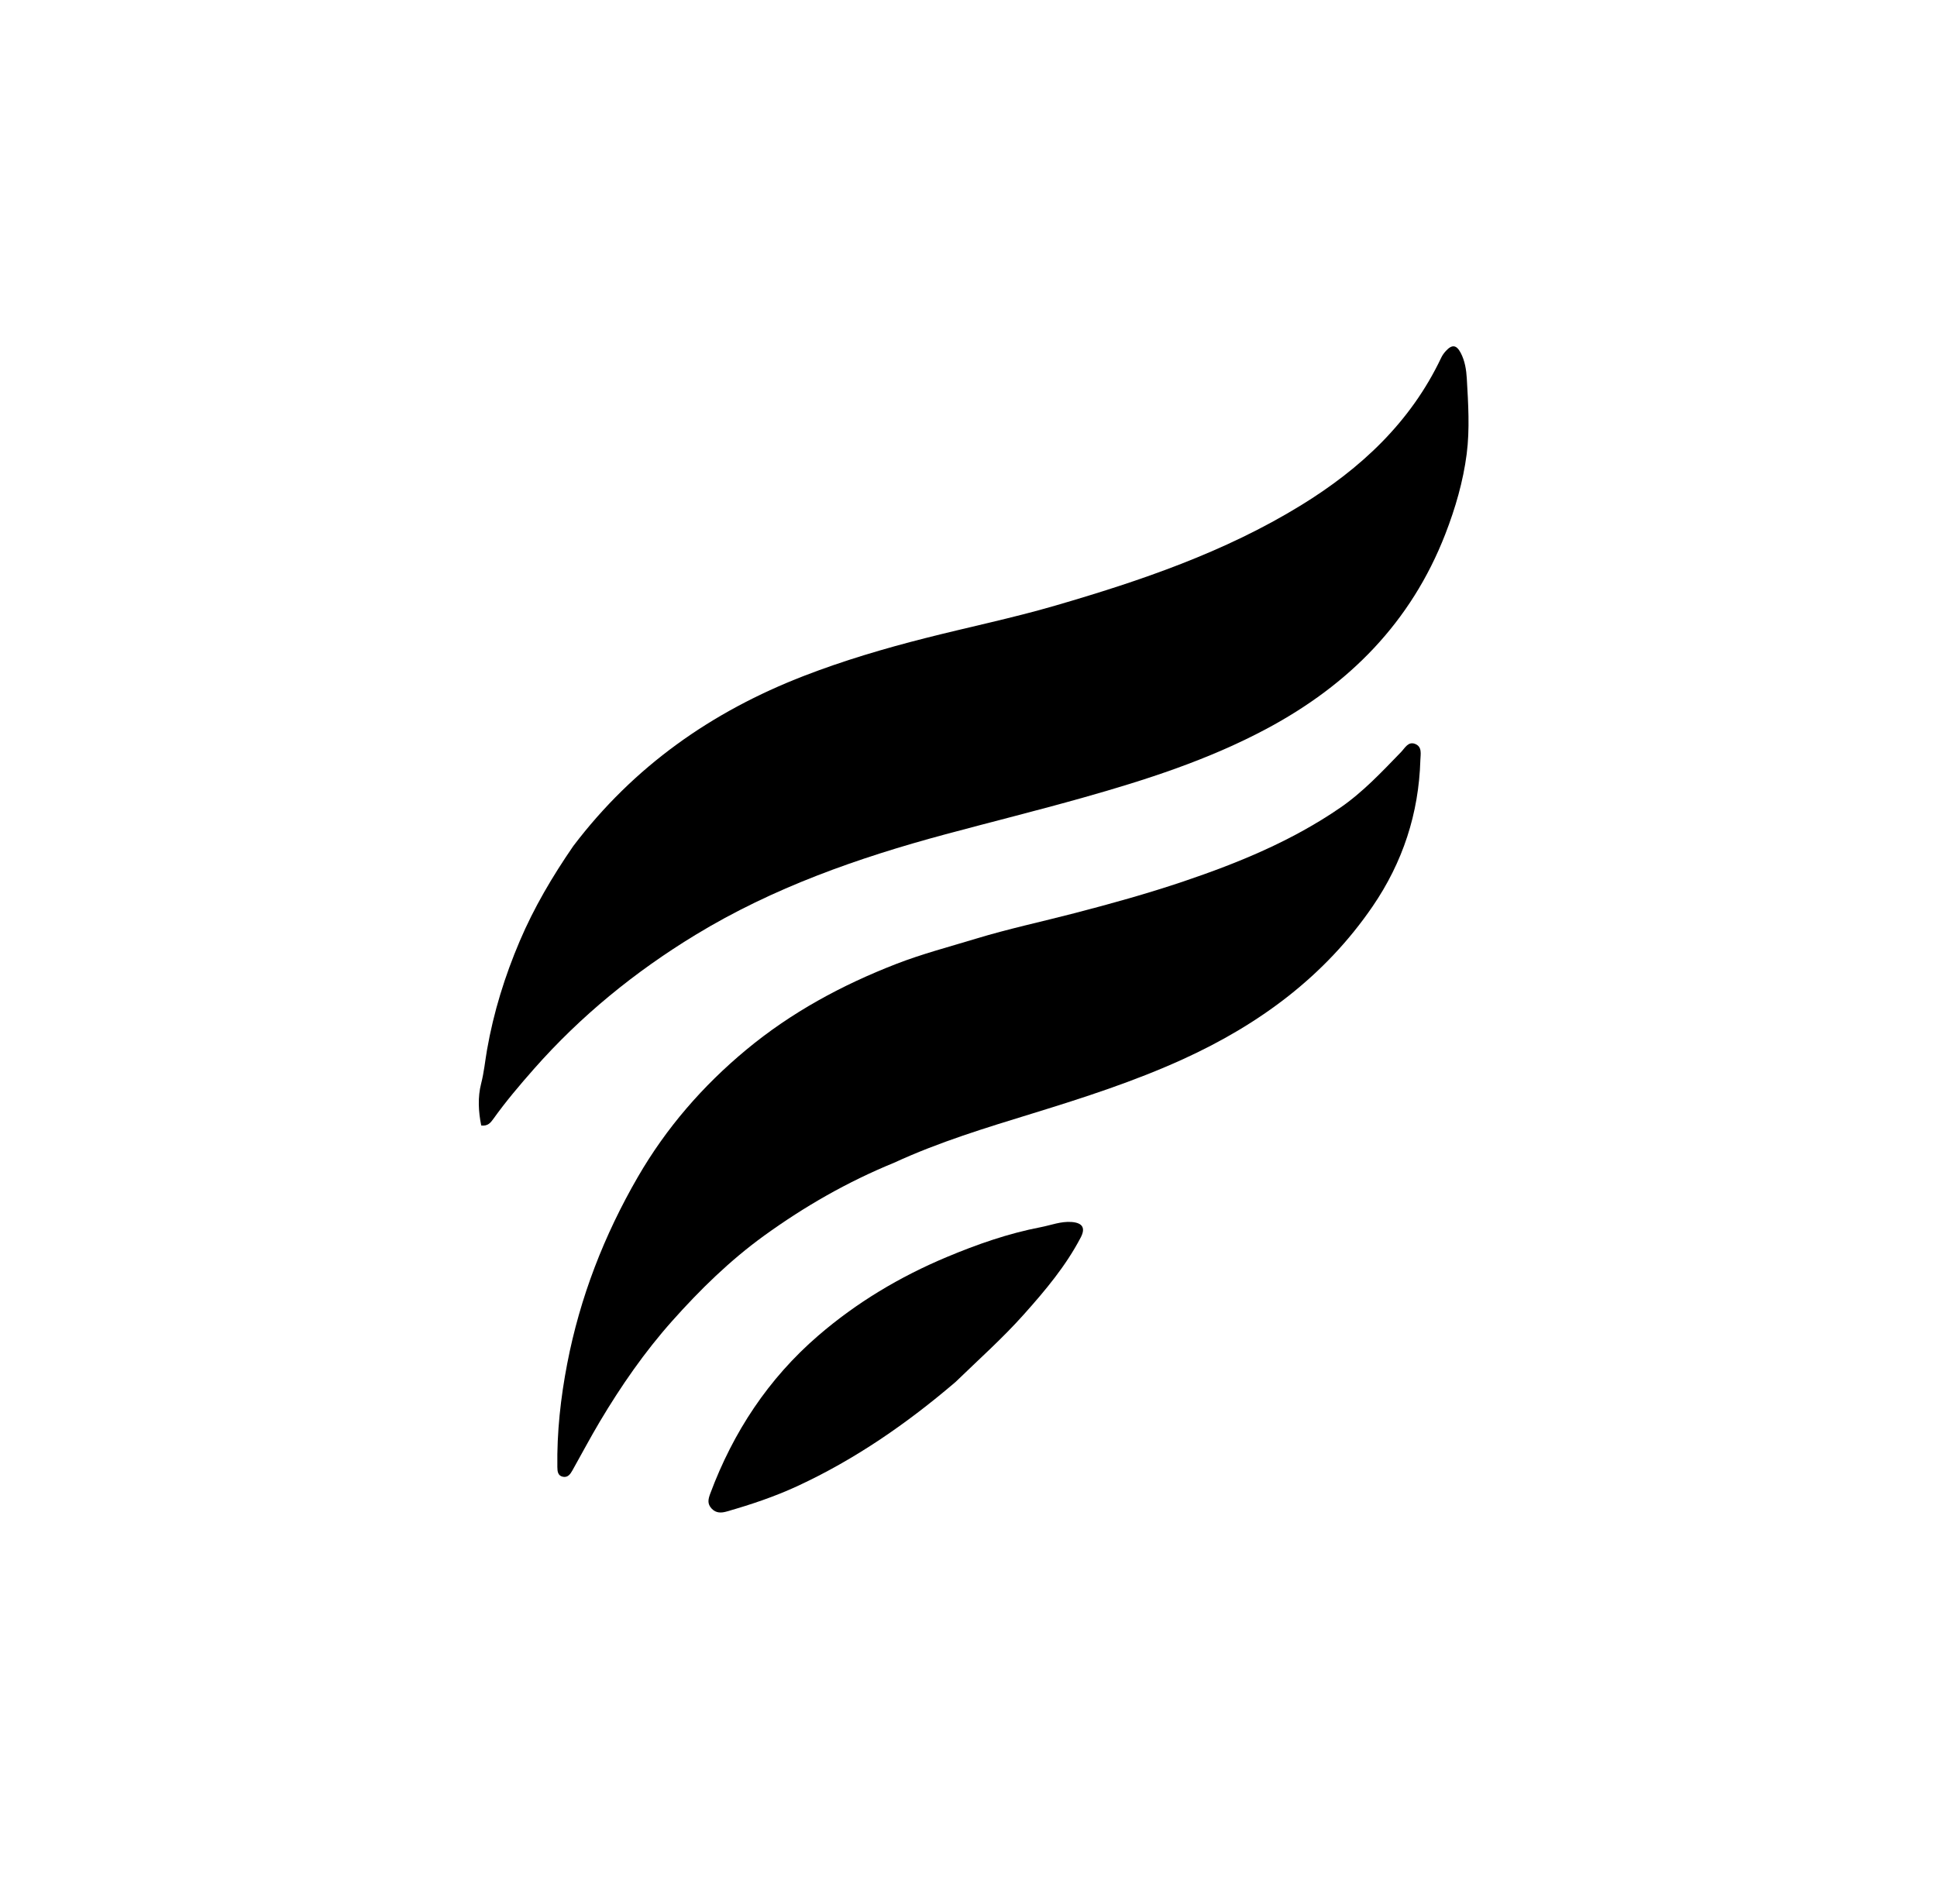
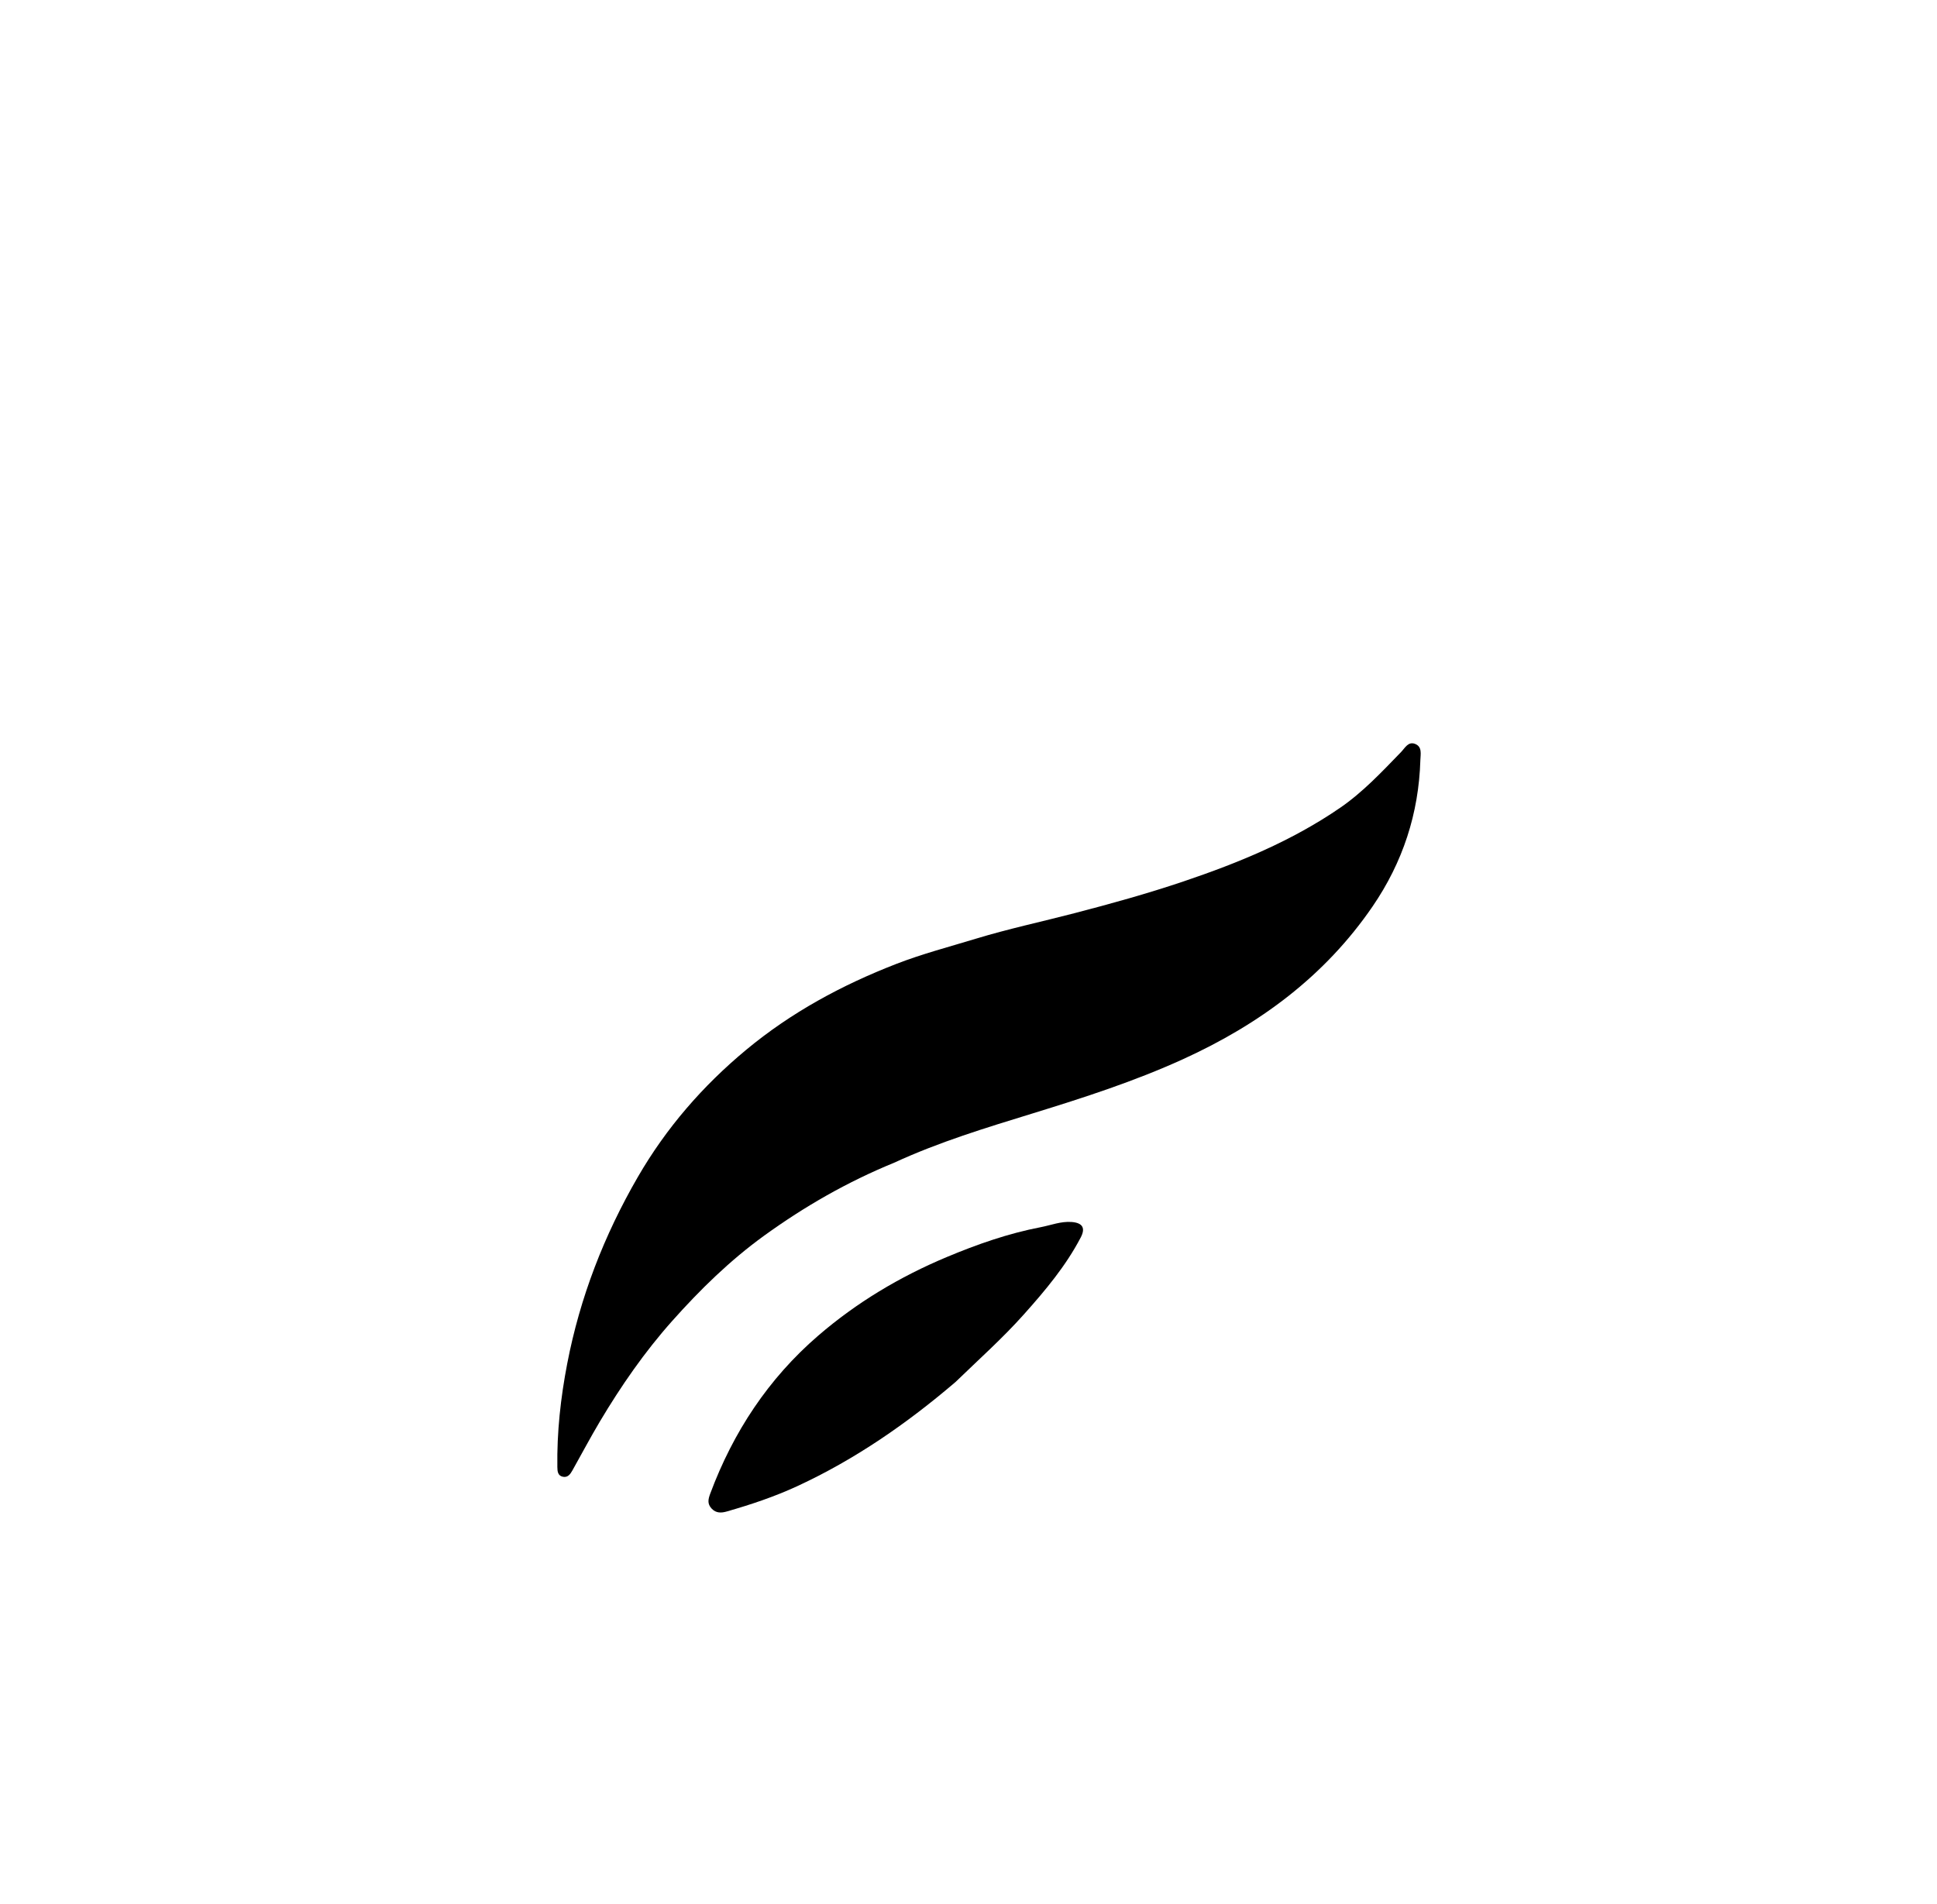
<svg xmlns="http://www.w3.org/2000/svg" viewBox="0 0 944 928" preserveAspectRatio="xMinYMid meet">
-   <path fill="black" opacity="1" stroke="none" d=" M279.387,412.426   C308.865,373.555 346.835,346.889 391.778,329.488   C411.11,322.003 430.894,316.161 450.93,311.068   C472.034,305.702 493.406,301.289 514.298,295.21   C555.844,283.12 596.766,269.204 633.946,246.371   C663.107,228.463 687.457,205.867 702.38,174.361   C702.941,173.176 703.754,172.06 704.642,171.088   C707.653,167.797 709.795,168.073 711.875,172   C713.93,175.879 714.615,180.403 714.846,184.446   C715.546,196.719 716.352,209.217 714.789,221.328   C713.072,234.635 709.287,247.714 704.359,260.392   C687.651,303.378 657.48,333.771 617.294,355.245   C588.883,370.426 558.488,380.184 527.712,388.858   C505.456,395.132 482.991,400.71 460.663,406.721   C418.181,418.159 376.789,432.682 338.923,455.734   C309.465,473.667 283.001,495.213 260.155,521.143   C253.222,529.013 246.456,536.988 240.361,545.533   C239.153,547.227 237.736,549.055 234.526,548.647   C233.157,541.909 232.777,534.834 234.478,528.236   C235.885,522.775 236.407,517.181 237.355,511.75   C240.565,493.359 246.04,475.79 253.321,458.69   C260.251,442.413 269.182,427.269 279.387,412.426 z" />
  <path fill="black" opacity="1" stroke="none" d=" M435.681,566.827   C412.922,576.146 392.111,588.103 372.494,602.287   C355.788,614.366 341.171,628.679 327.552,643.974   C314.155,659.019 302.687,675.585 292.377,692.901   C287.705,700.749 283.436,708.836 278.957,716.8   C277.953,718.586 276.734,720.359 274.343,719.878   C271.839,719.375 271.657,717.237 271.626,715.162   C271.375,698.178 273.218,681.425 276.433,664.742   C282.671,632.38 294.408,602.151 310.873,573.705   C324.678,549.853 342.425,529.38 363.643,511.758   C385.632,493.493 410.352,480.147 436.834,469.872   C449.47,464.969 462.606,461.547 475.566,457.6   C491.398,452.779 507.569,449.33 523.559,445.174   C541.463,440.52 559.271,435.578 576.777,429.668   C603.549,420.631 629.605,409.922 653.073,393.802   C664.262,386.116 673.456,376.24 682.842,366.565   C684.673,364.677 686.27,361.314 689.631,362.621   C693.212,364.014 692.302,367.643 692.216,370.529   C691.444,396.58 683.634,420.378 668.925,441.867   C645.604,475.937 613.714,499.391 576.538,516.327   C552.814,527.135 528.125,535.098 503.245,542.762   C480.533,549.758 457.705,556.654 435.681,566.827 z" />
  <path fill="black" opacity="1" stroke="none" d=" M465.67,673.686   C441.941,693.968 416.75,711.388 388.656,724.409   C377.533,729.565 365.949,733.43 354.195,736.803   C351.63,737.539 348.971,737.722 346.794,735.367   C344.619,733.014 345.125,730.812 346.152,728.056   C357.336,698.059 374.466,672.057 398.722,651.12   C417.449,634.955 438.517,622.366 461.37,612.786   C476.234,606.555 491.426,601.243 507.23,598.207   C512.175,597.257 517.057,595.272 522.304,595.686   C527.52,596.098 529.139,598.54 526.703,603.208   C519.407,617.185 509.358,629.12 498.915,640.813   C488.582,652.383 477.028,662.676 465.67,673.686 z" />
</svg>